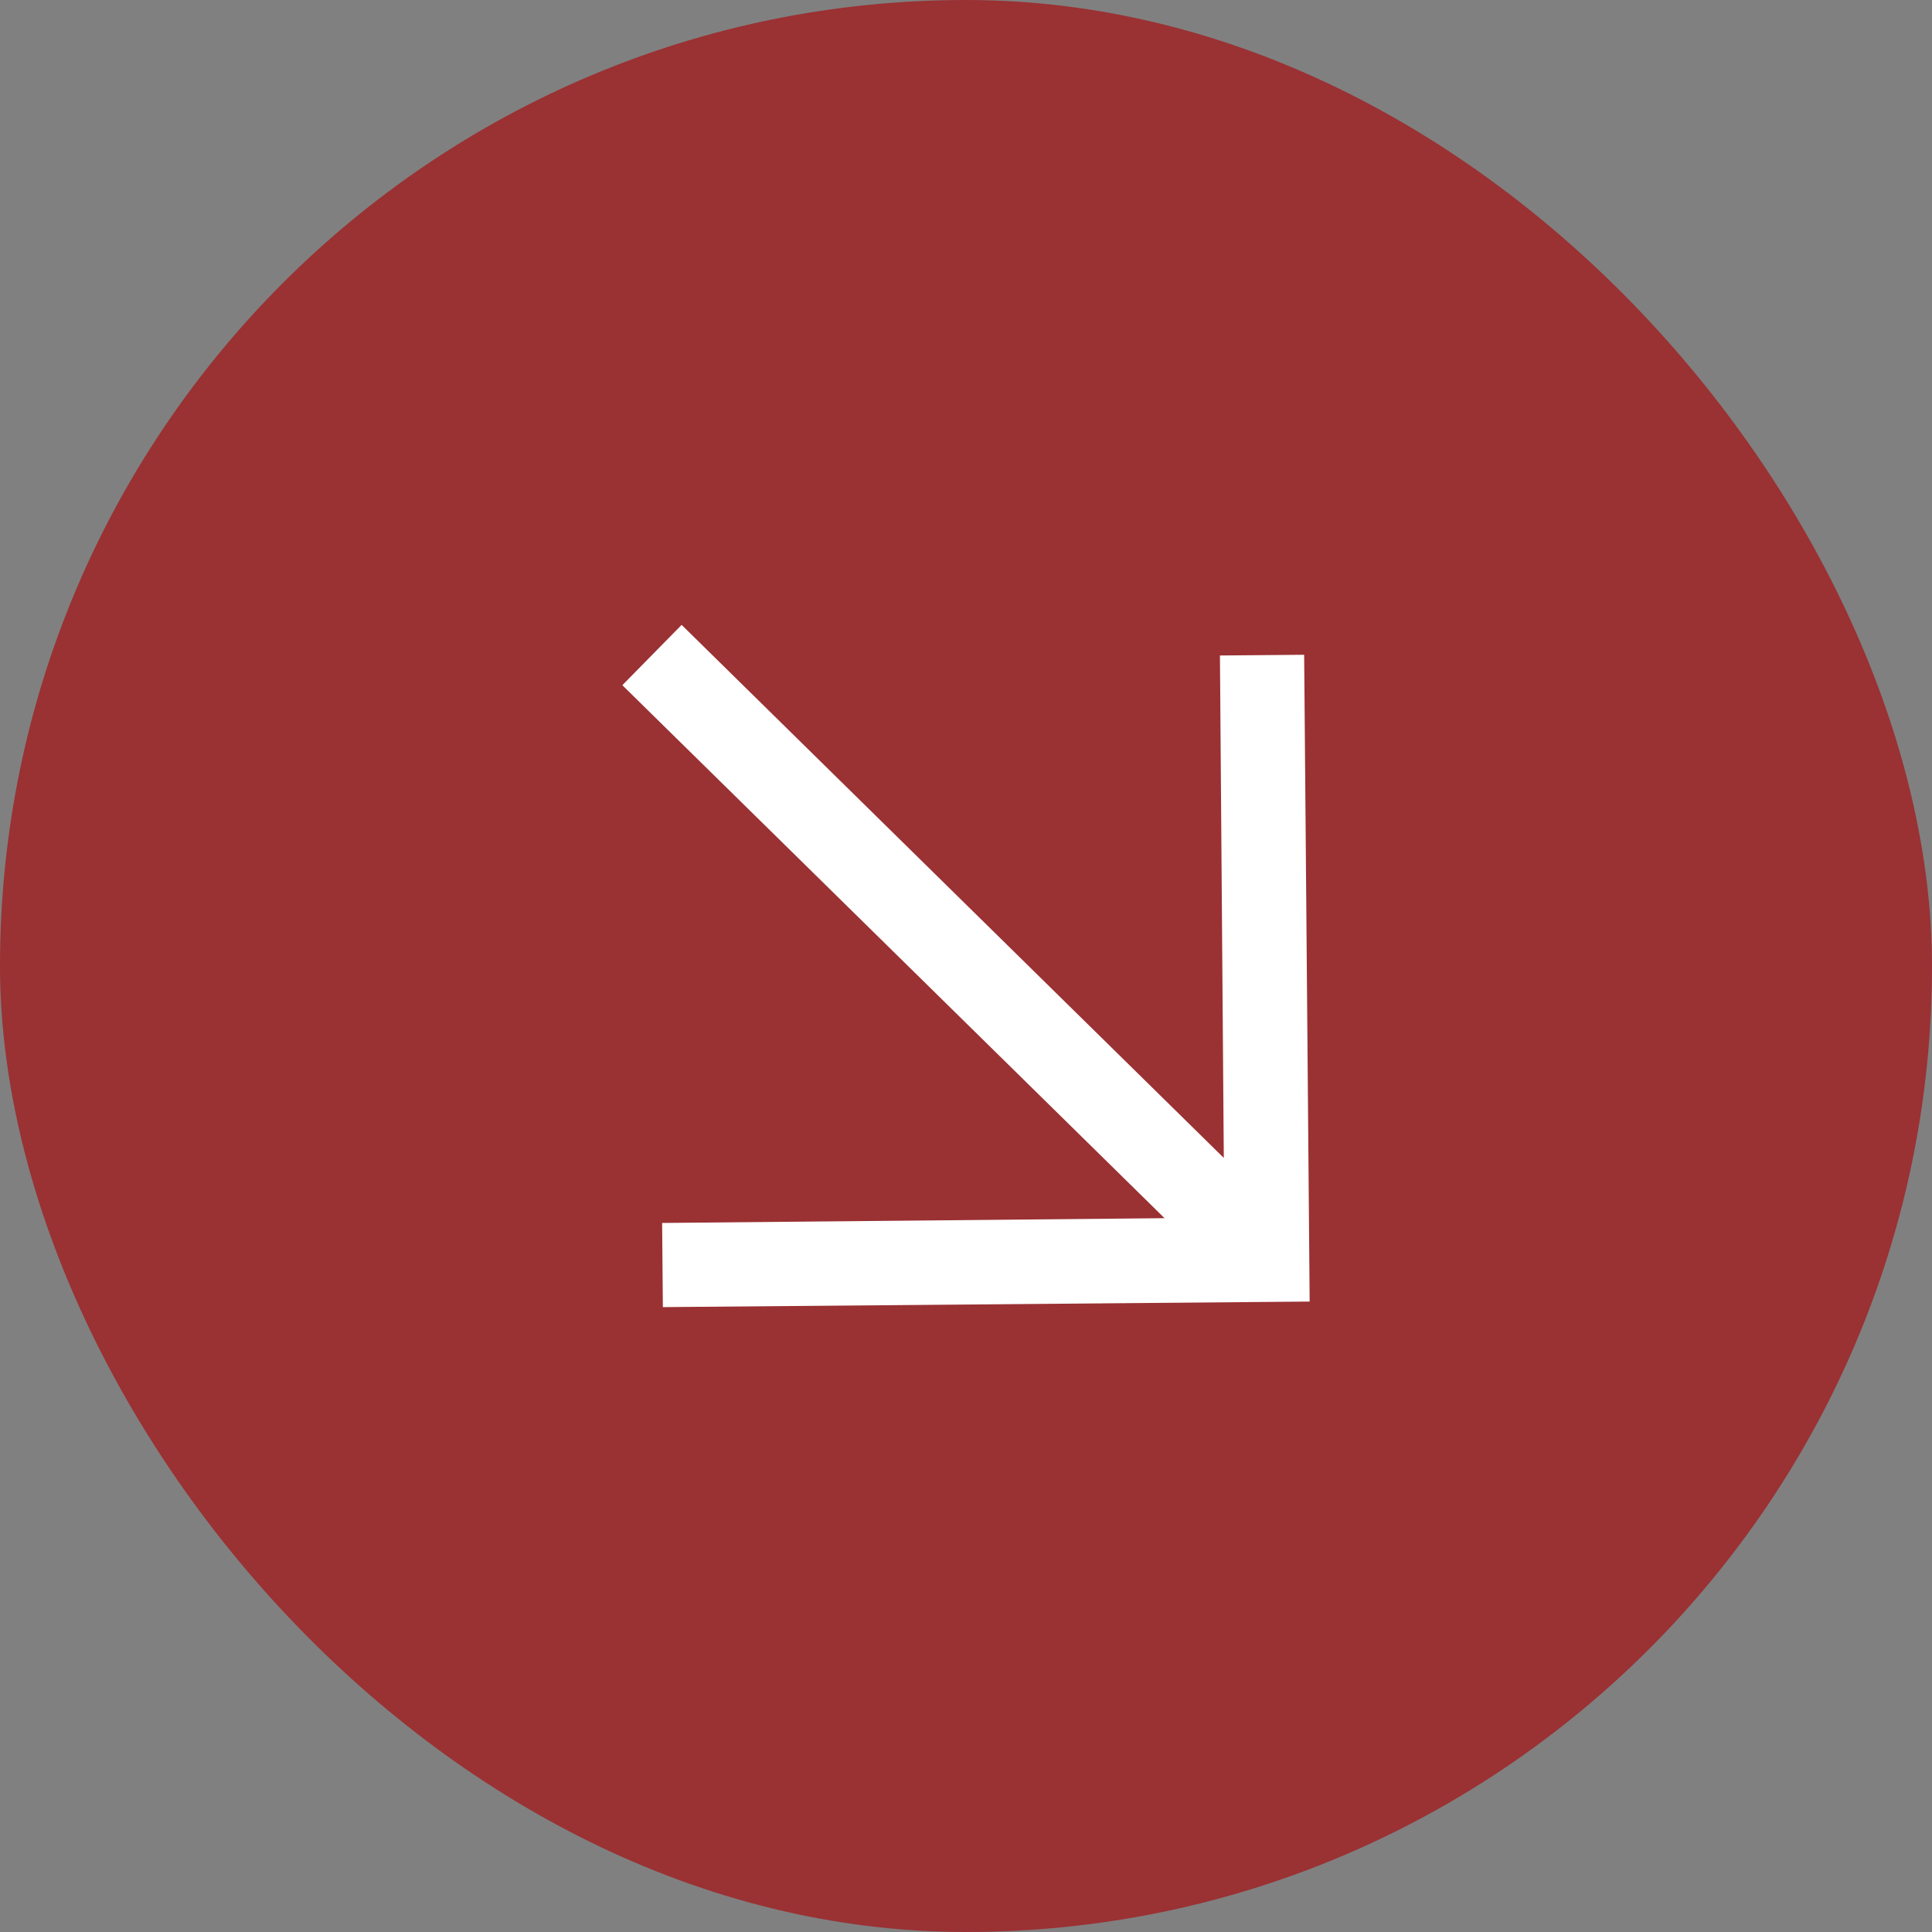
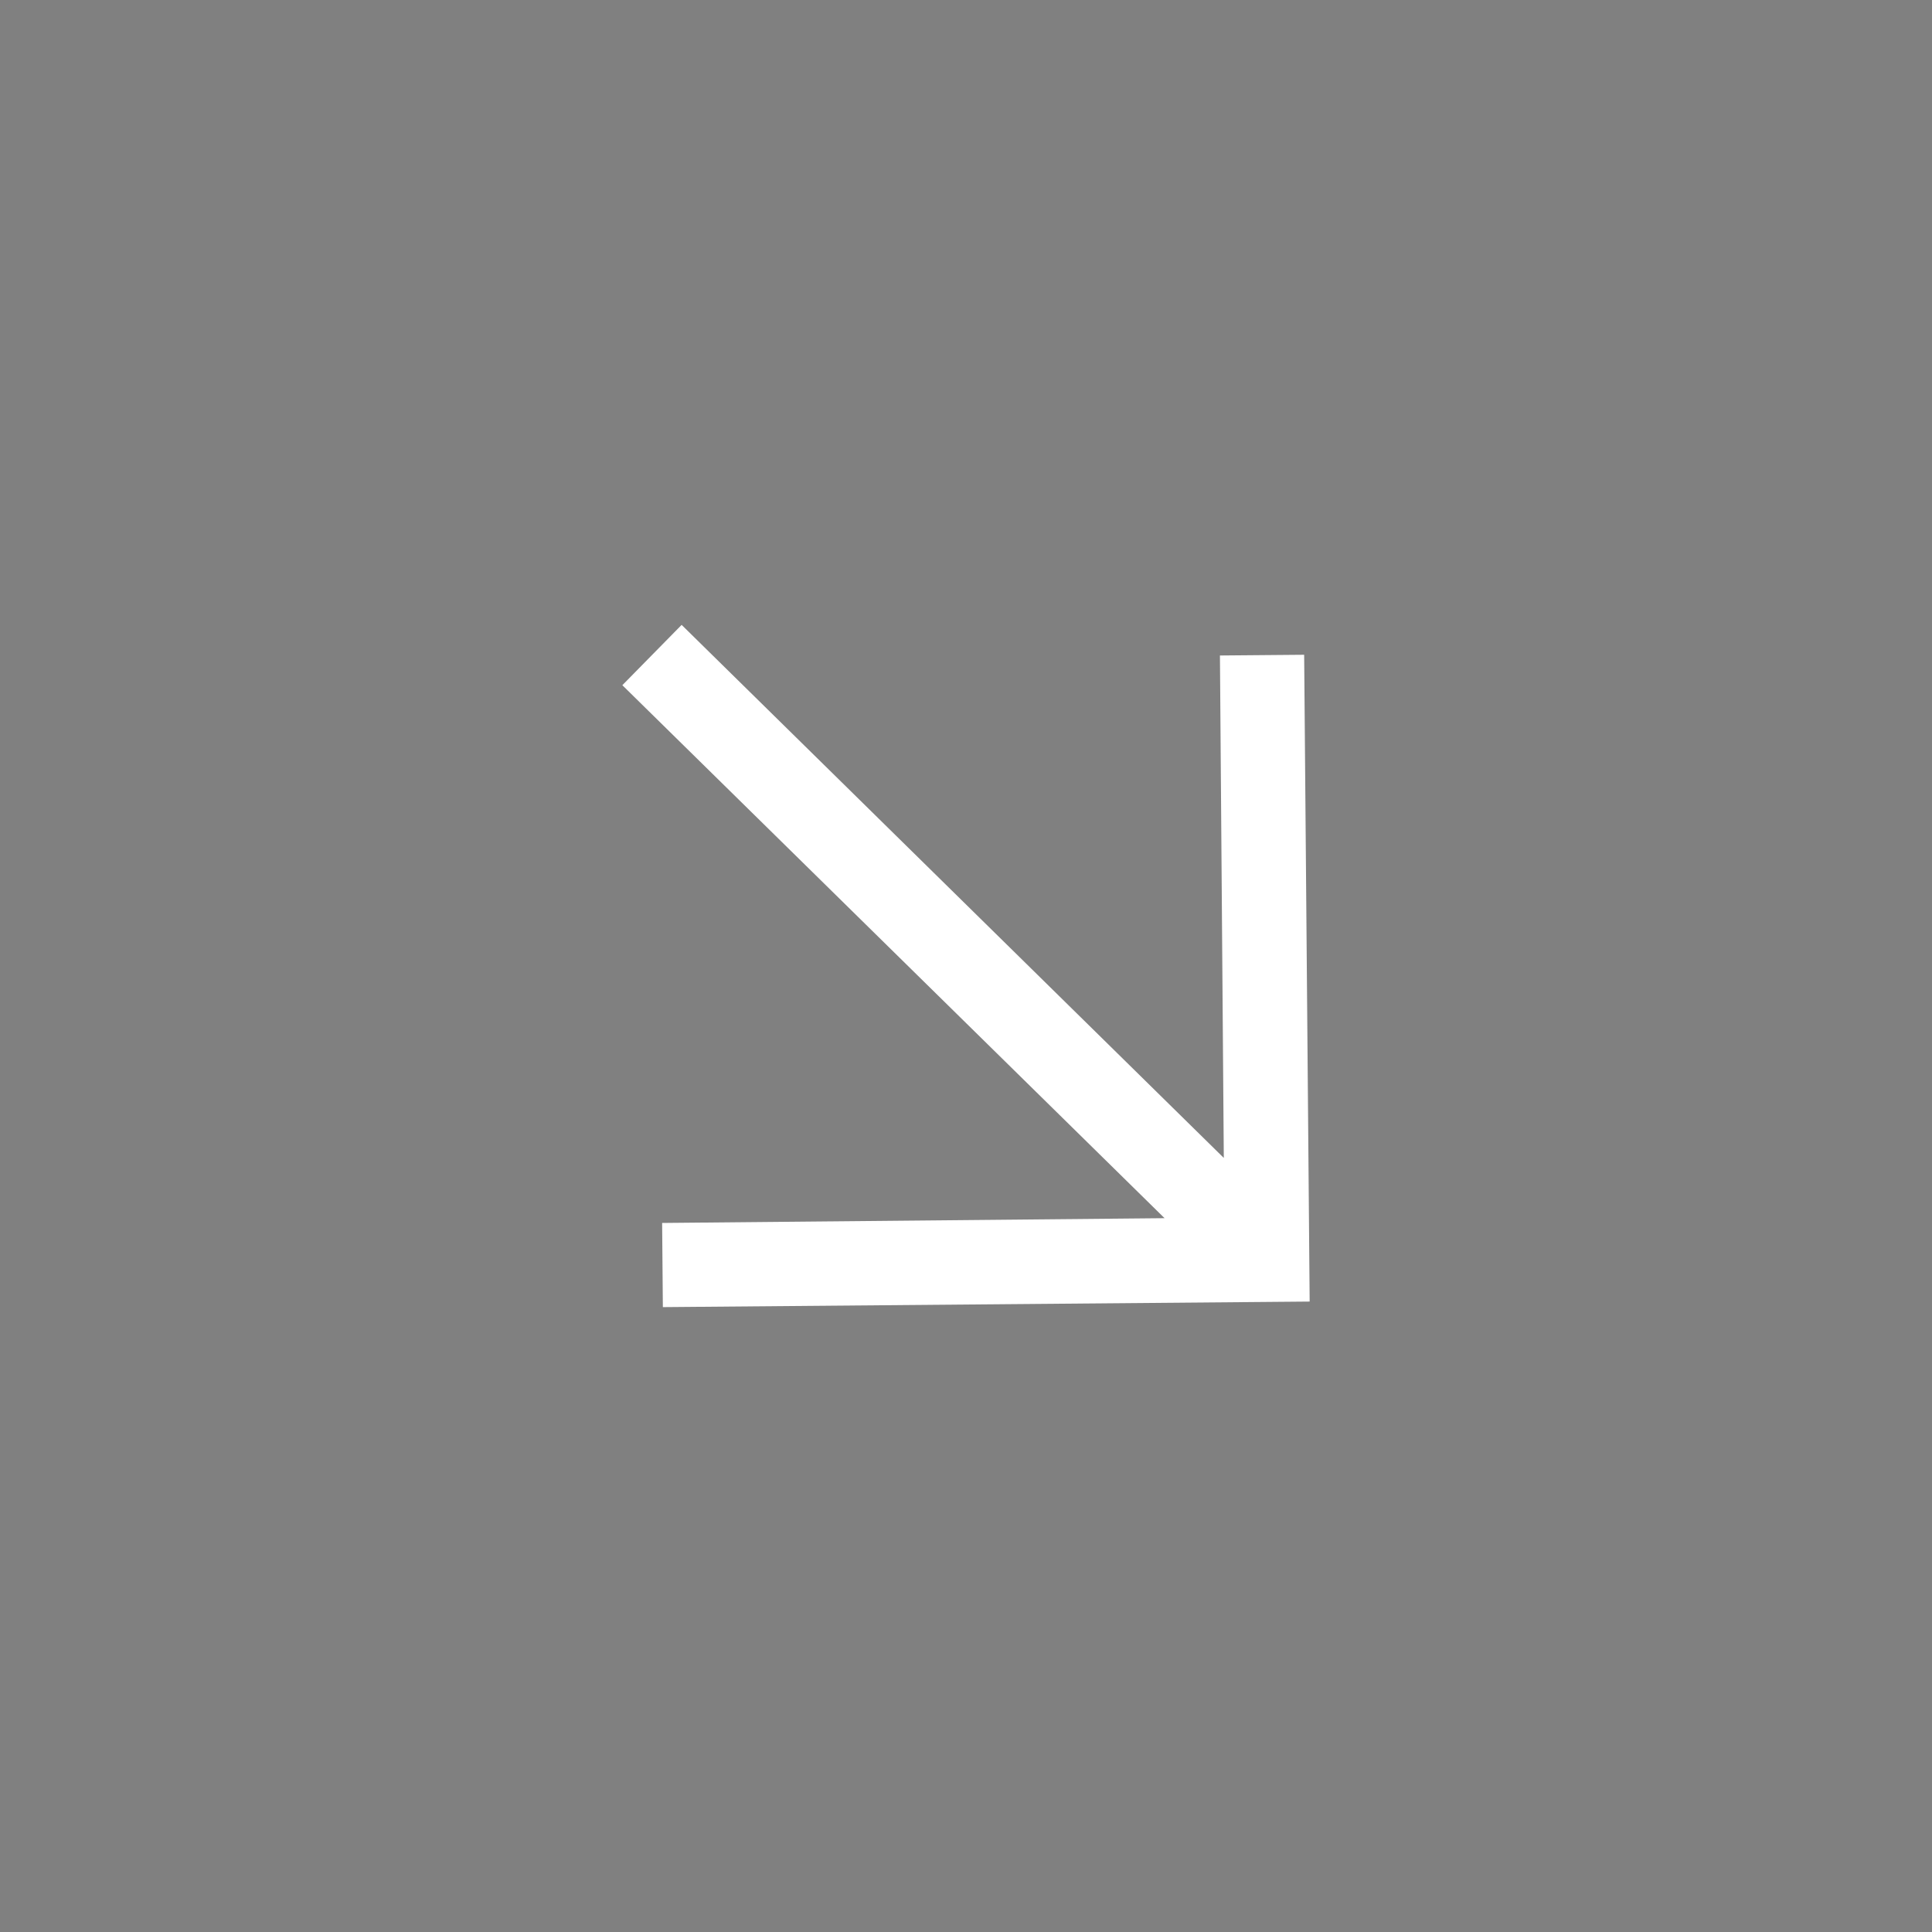
<svg xmlns="http://www.w3.org/2000/svg" width="32" height="32" viewBox="0 0 32 32" fill="none">
  <rect x="0" y="0" width="32" height="32" fill="#808080" stroke="none" />
-   <rect width="32" height="32" rx="16" fill="#9A3133" />
  <path fill-rule="evenodd" clip-rule="evenodd" d="M19.289 20.177L10.308 11.349L11.29 10.35L20.27 19.179L20.206 10.857L21.601 10.845L21.692 21.558L10.979 21.65L10.967 20.256L19.289 20.177Z" fill="white" />
</svg>